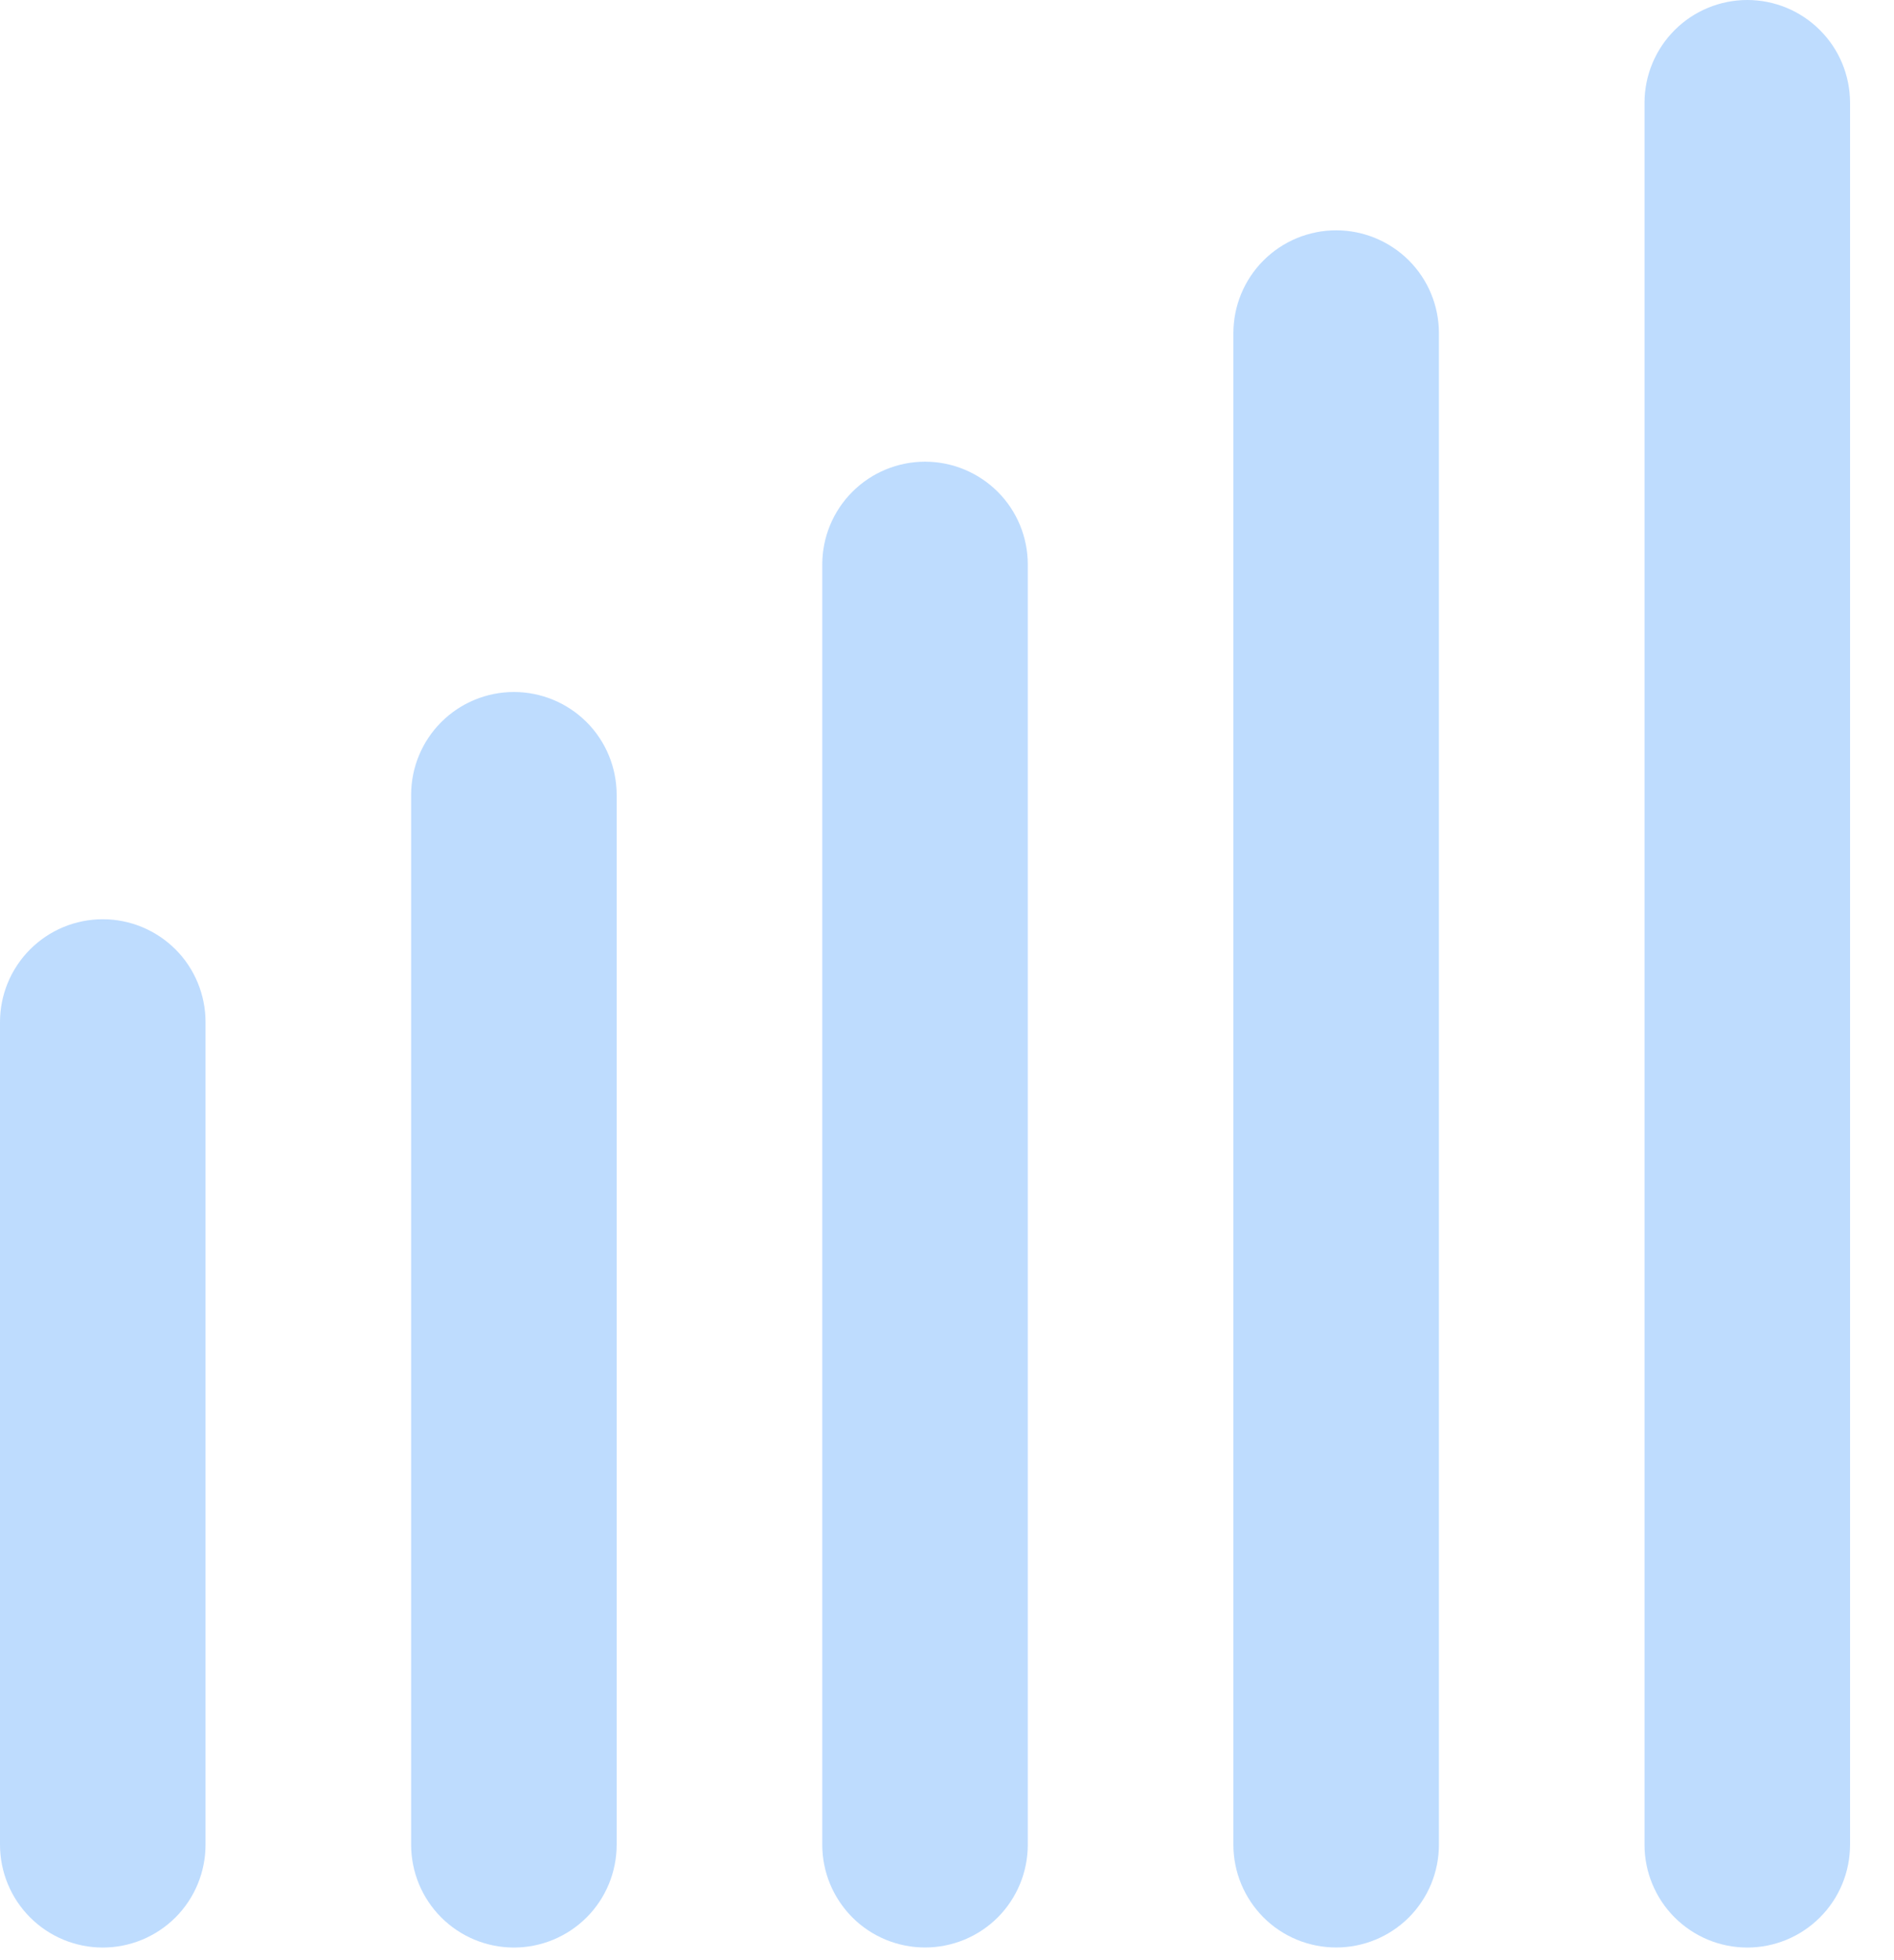
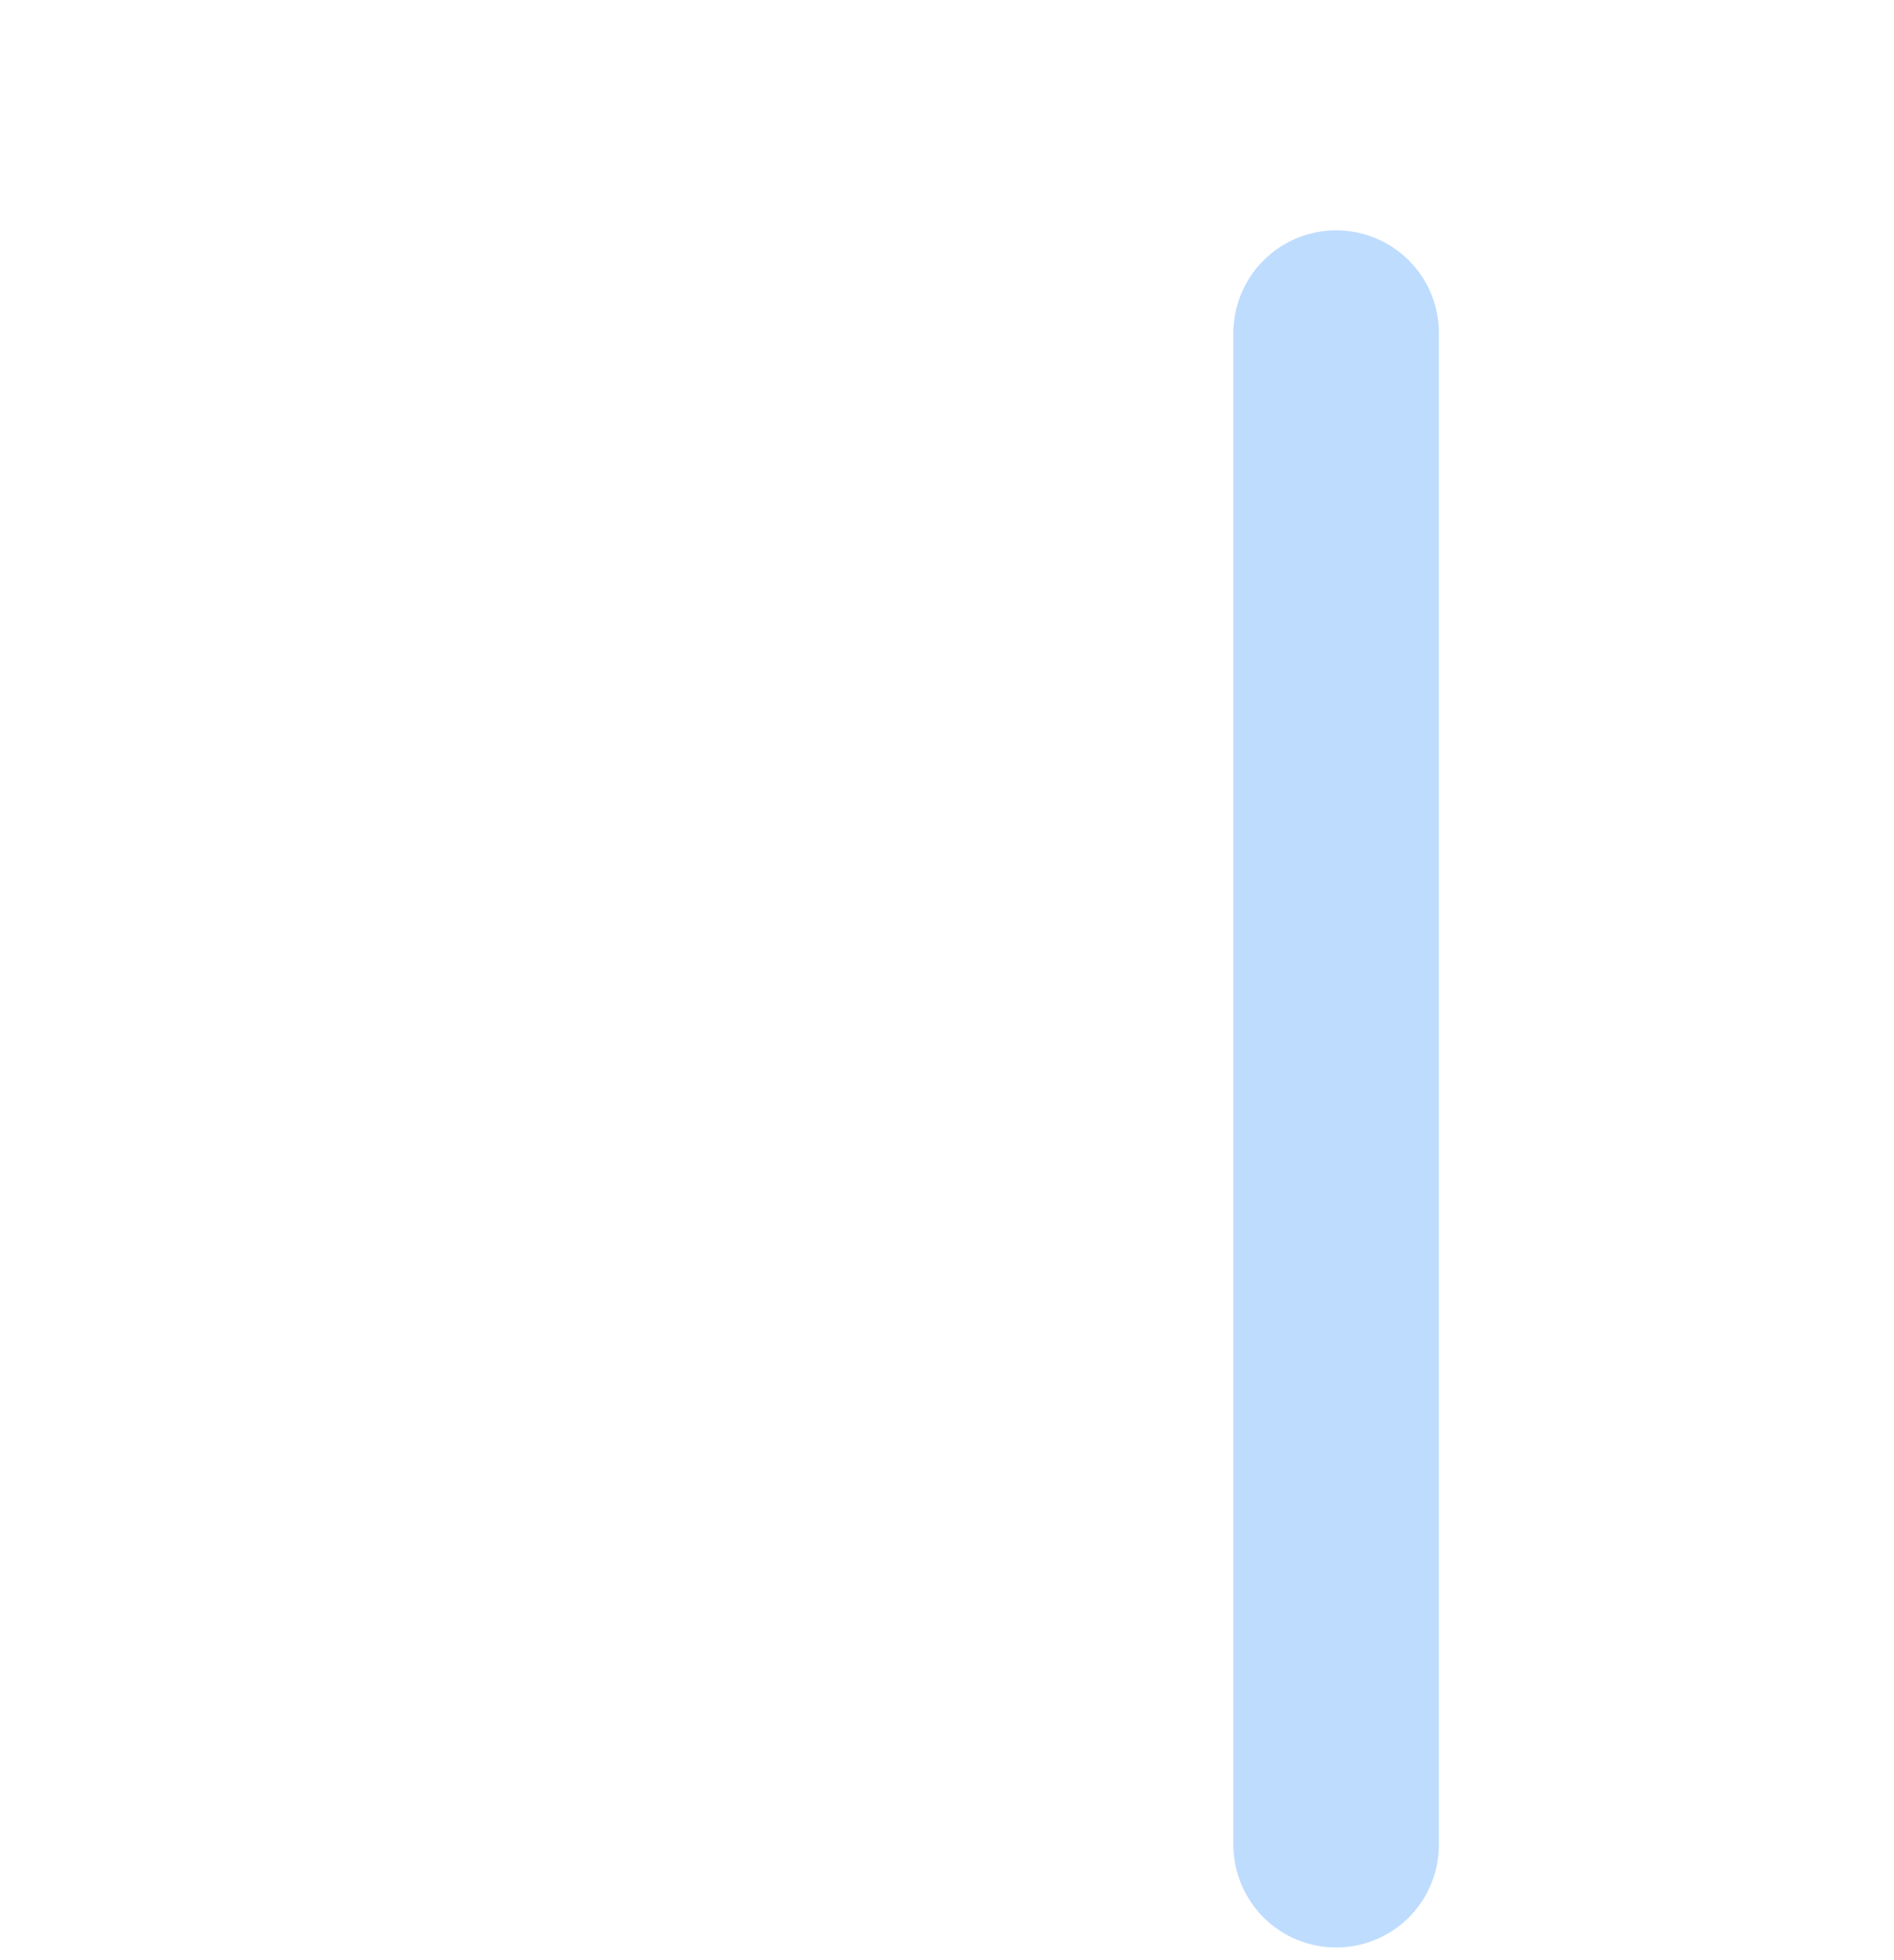
<svg xmlns="http://www.w3.org/2000/svg" width="29" height="30" viewBox="0 0 29 30" fill="none">
-   <path d="M1.574 14.069C1.156 14.069 0.756 14.235 0.461 14.53C0.166 14.825 0 15.226 0 15.643V28.233C0 28.65 0.166 29.051 0.461 29.346C0.756 29.641 1.156 29.807 1.574 29.807C1.991 29.807 2.391 29.641 2.687 29.346C2.982 29.051 3.147 28.65 3.147 28.233V15.643C3.147 15.226 2.982 14.825 2.687 14.53C2.391 14.235 1.991 14.069 1.574 14.069Z" fill="#93C5FD" fill-opacity="0.6" />
-   <path d="M7.869 10.591C7.451 10.591 7.051 10.757 6.756 11.052C6.461 11.347 6.295 11.748 6.295 12.165V28.233C6.295 28.65 6.461 29.051 6.756 29.346C7.051 29.641 7.451 29.807 7.869 29.807C8.286 29.807 8.686 29.641 8.982 29.346C9.277 29.051 9.442 28.65 9.442 28.233V12.165C9.442 11.748 9.277 11.347 8.982 11.052C8.686 10.757 8.286 10.591 7.869 10.591Z" fill="#93C5FD" fill-opacity="0.6" />
-   <path d="M14.164 7.066C13.746 7.066 13.346 7.232 13.051 7.527C12.756 7.822 12.59 8.222 12.59 8.64V28.233C12.59 28.65 12.756 29.05 13.051 29.346C13.346 29.641 13.746 29.806 14.164 29.806C14.581 29.806 14.981 29.641 15.277 29.346C15.572 29.05 15.737 28.65 15.737 28.233V8.64C15.737 8.222 15.572 7.822 15.277 7.527C14.981 7.232 14.581 7.066 14.164 7.066Z" fill="#93C5FD" fill-opacity="0.6" />
  <path d="M20.459 3.525C20.041 3.525 19.641 3.691 19.346 3.986C19.051 4.281 18.885 4.681 18.885 5.099V28.233C18.885 28.65 19.051 29.05 19.346 29.346C19.641 29.641 20.041 29.806 20.459 29.806C20.876 29.806 21.276 29.641 21.572 29.346C21.867 29.05 22.032 28.65 22.032 28.233V5.099C22.032 4.681 21.867 4.281 21.572 3.986C21.276 3.691 20.876 3.525 20.459 3.525Z" fill="#93C5FD" fill-opacity="0.6" />
-   <path d="M26.754 0C26.336 0 25.936 0.166 25.641 0.461C25.346 0.756 25.18 1.156 25.18 1.574V28.233C25.18 28.65 25.346 29.051 25.641 29.346C25.936 29.641 26.336 29.807 26.754 29.807C27.171 29.807 27.571 29.641 27.866 29.346C28.162 29.051 28.327 28.65 28.327 28.233V1.574C28.327 1.156 28.162 0.756 27.866 0.461C27.571 0.166 27.171 0 26.754 0Z" fill="#93C5FD" fill-opacity="0.6" />
</svg>